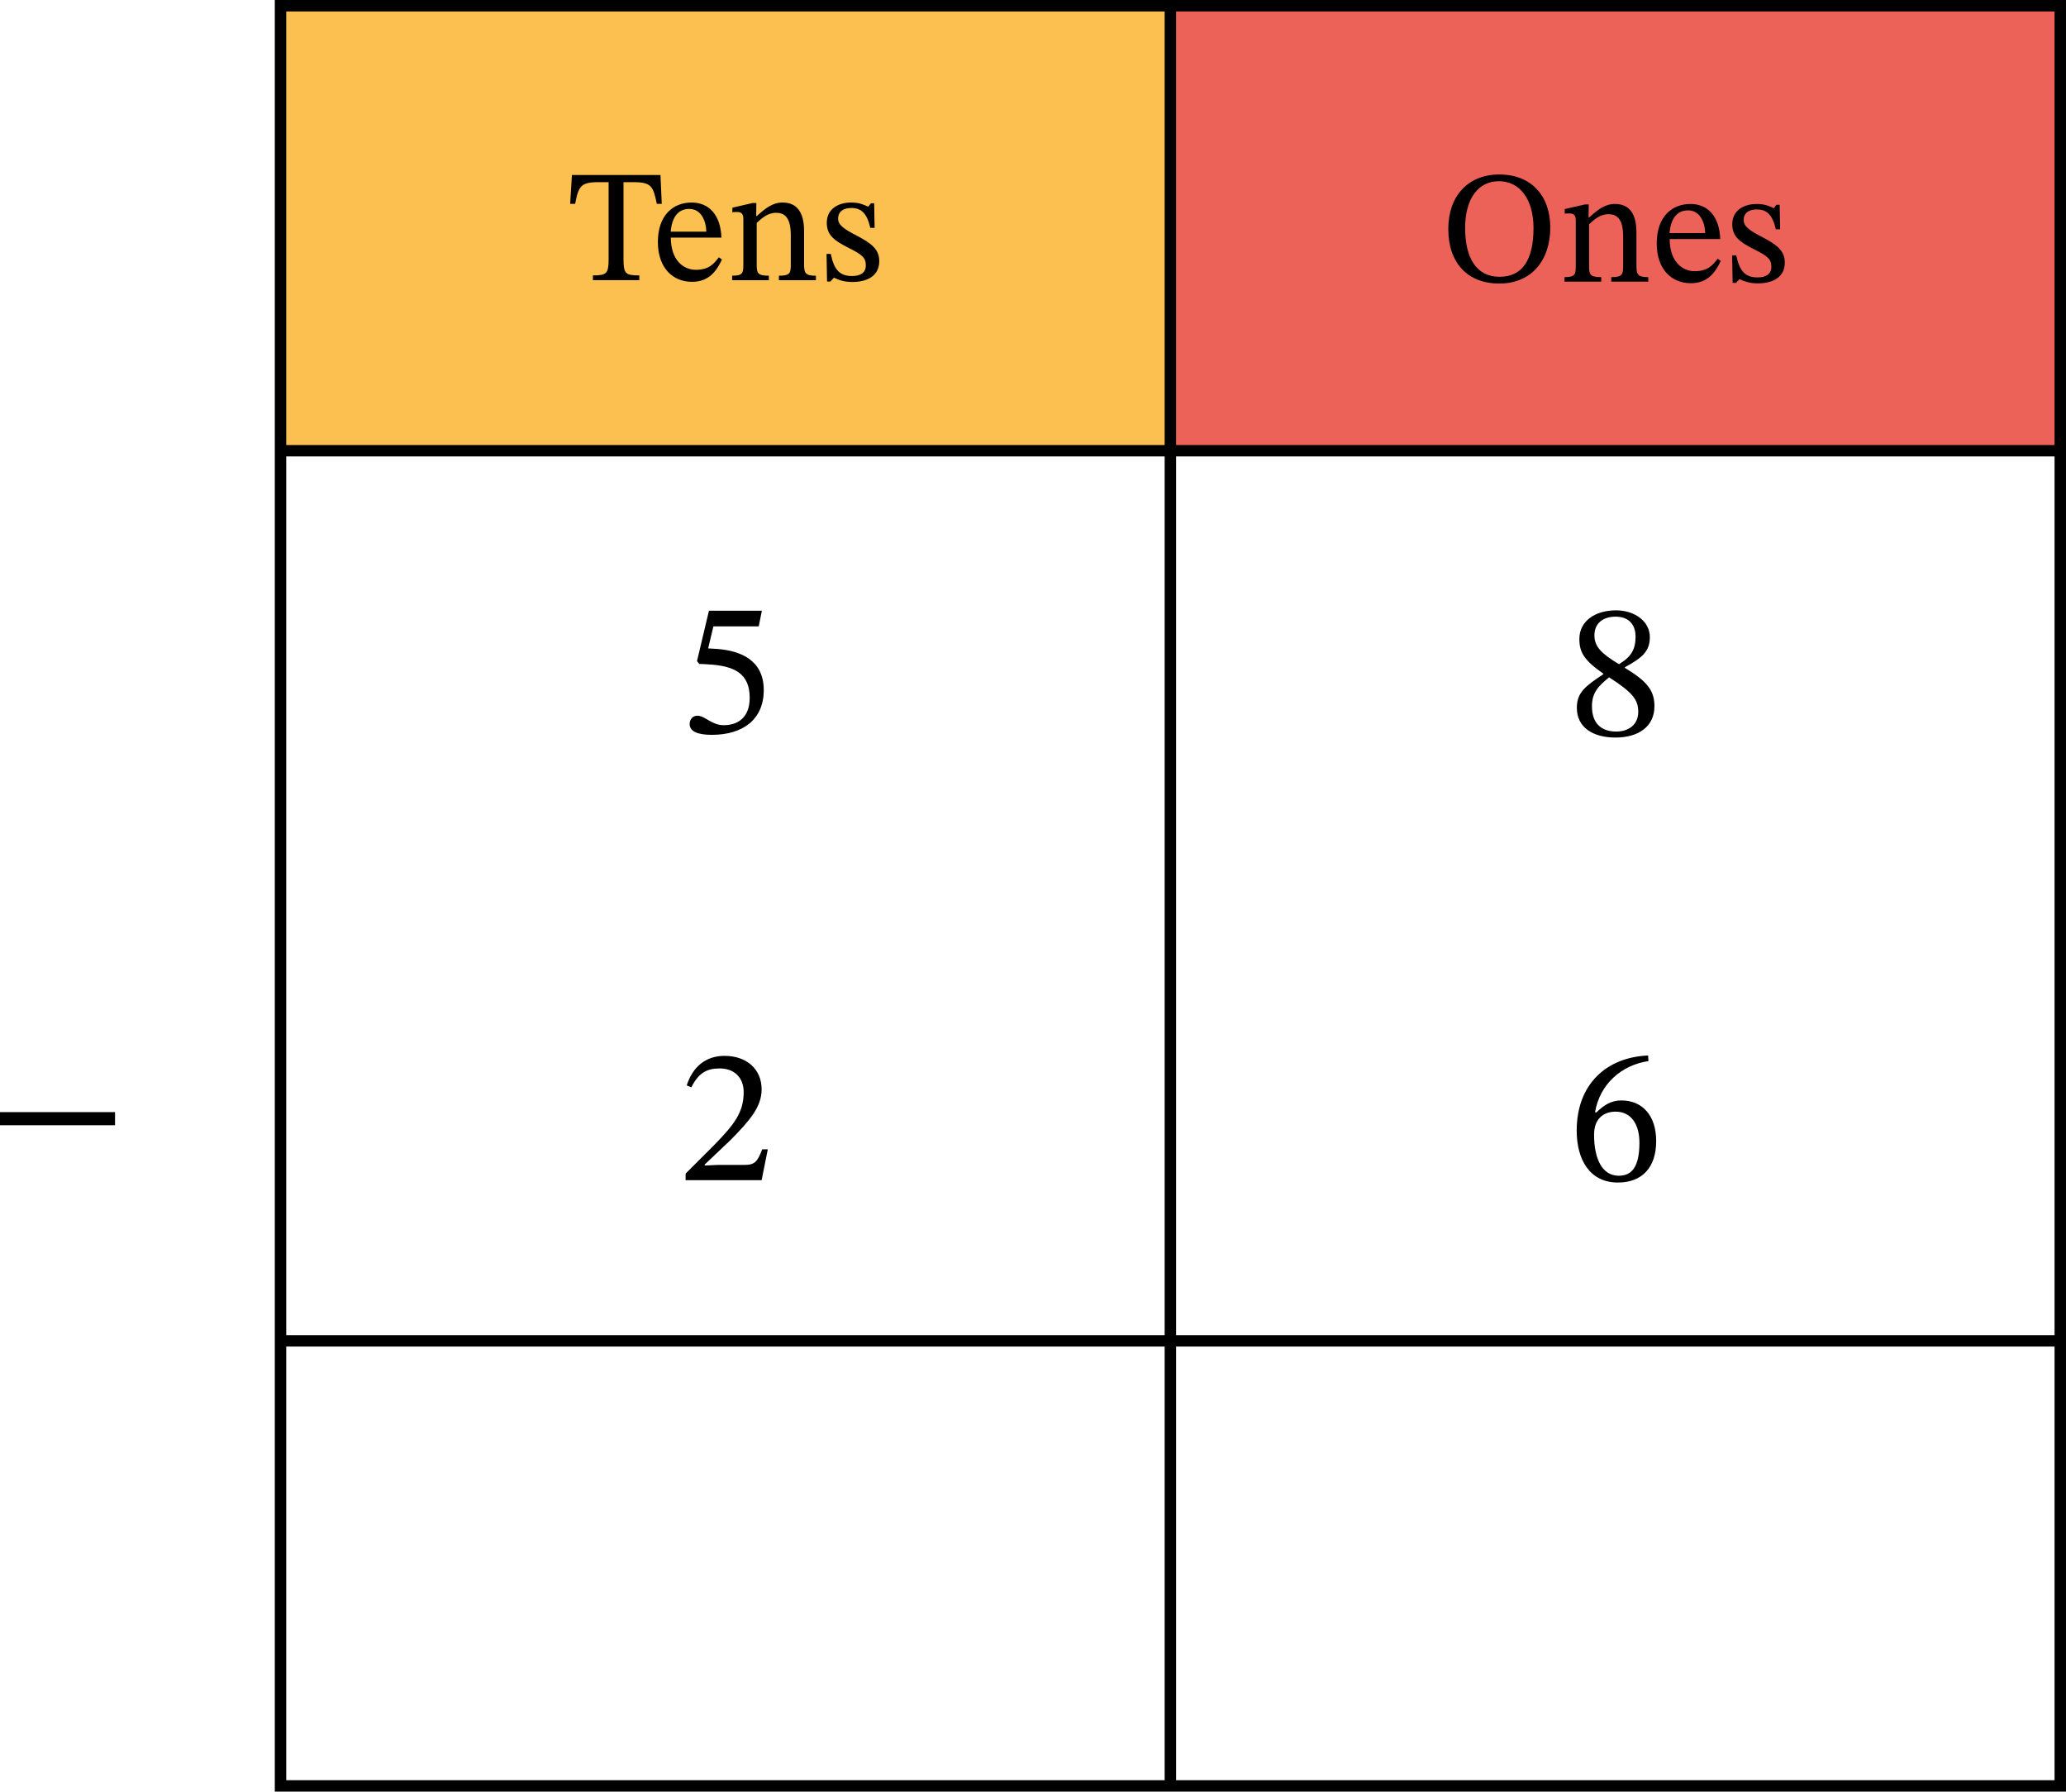
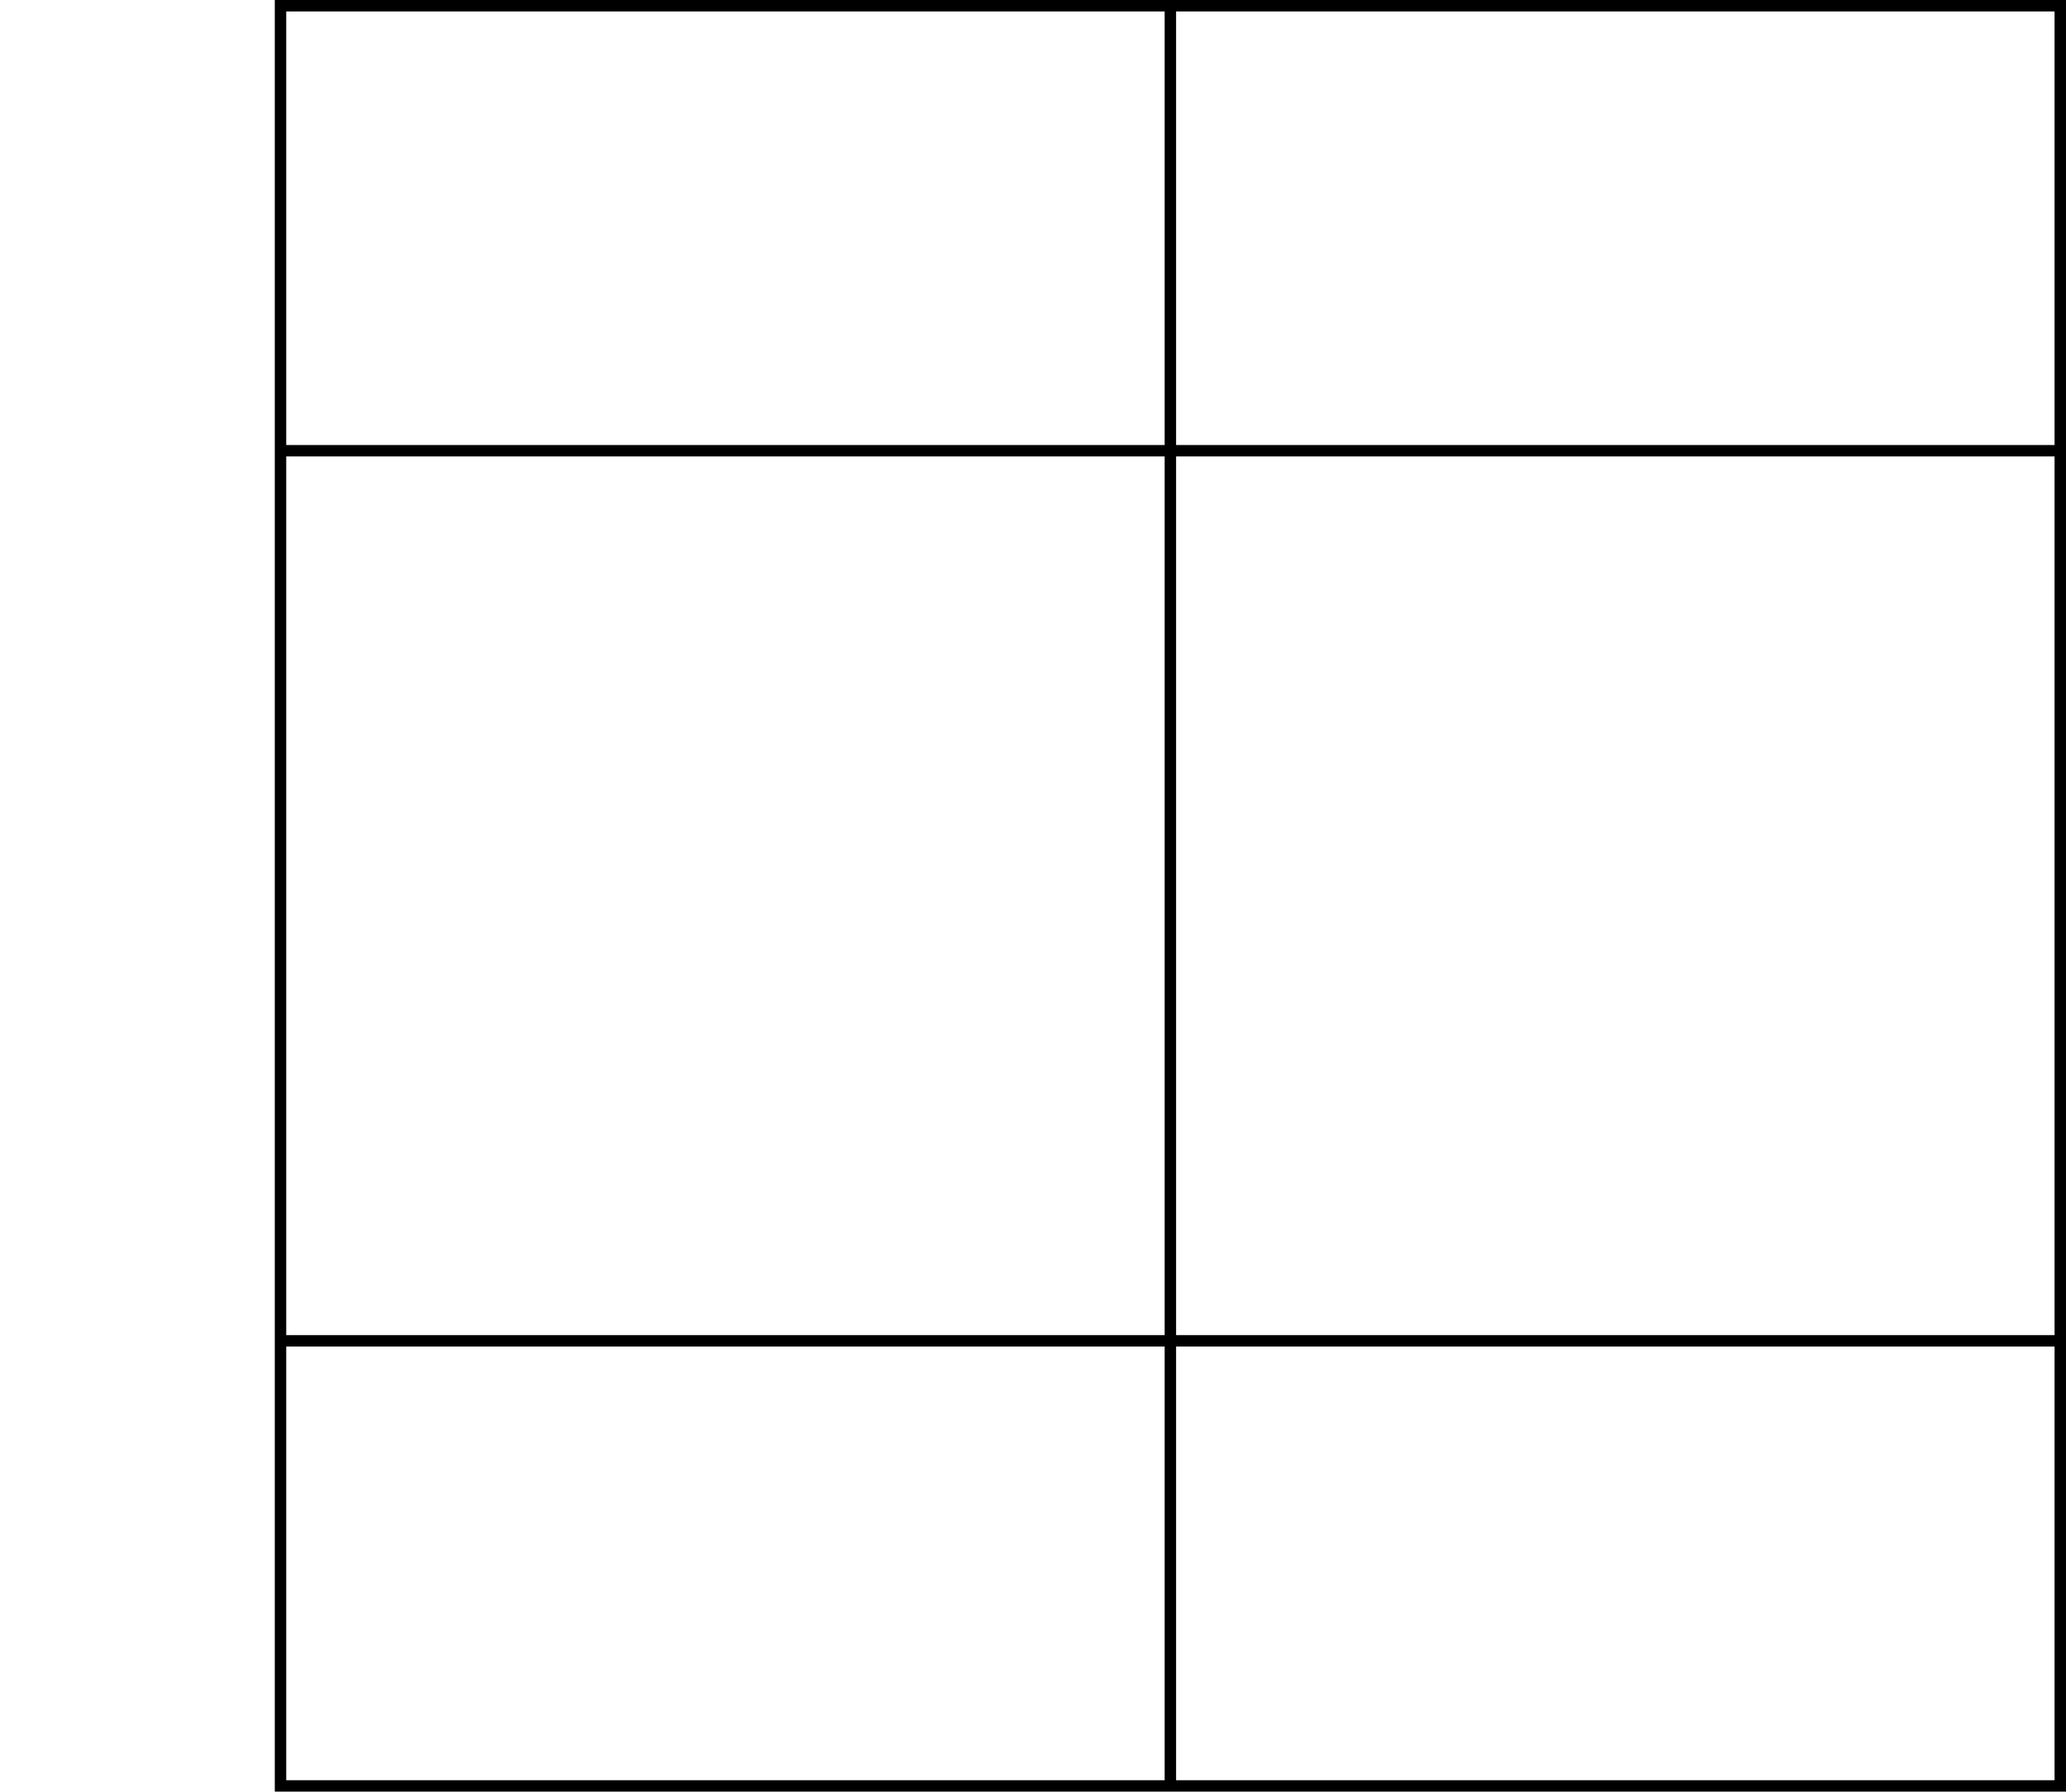
<svg xmlns="http://www.w3.org/2000/svg" xmlns:ns1="http://sodipodi.sourceforge.net/DTD/sodipodi-0.dtd" xmlns:ns2="http://www.inkscape.org/namespaces/inkscape" width="191.953" height="166.427" viewBox="0 0 143.965 124.82" class="displayed_equation" version="1.1" id="svg10" ns1:docname="3.svg">
  <defs id="defs14" />
  <ns1:namedview pagecolor="#ffffff" bordercolor="#666666" borderopacity="1" objecttolerance="10" gridtolerance="10" guidetolerance="10" ns2:pageopacity="0" ns2:pageshadow="2" ns2:window-width="640" ns2:window-height="480" id="namedview12" />
-   <path d="M 19.547,31.402 H 81.555 V 0.398 H 19.547 Z m 0,0" fill="#fbc04f" id="path2" />
-   <path d="M 81.555,31.402 H 143.566 V 0.398 H 81.555 Z m 0,0" fill="#ec6258" id="path4" />
  <path d="M 19.547,124.422 H 143.566 V 0.398 H 19.547 Z m 0,-31.008 H 143.566 M 19.547,31.402 H 143.566 M 81.555,124.422 V 0.398" fill="none" stroke-width="0.797" stroke="#000000" stroke-miterlimit="10" id="path6" />
-   <path d="m 46.113,14.199 -0.09,-2.008 h -6.168 l -0.125,2.008 h 0.348 c 0.234,-1.219 0.391,-1.508 1.617,-1.508 h 0.715 v 5.367 c 0,1.016 -0.156,1.129 -1.094,1.129 v 0.332 h 3.234 v -0.332 c -0.957,0 -1.102,-0.113 -1.102,-1.129 v -5.367 h 0.703 c 1.234,0 1.371,0.289 1.617,1.508 h 0.344 m 3.98,3.727 c -0.355,0.469 -0.703,0.871 -1.605,0.871 -0.891,0 -1.742,-0.703 -1.742,-2.242 h 3.527 c -0.055,-1.566 -0.859,-2.445 -2.074,-2.445 -1.305,0 -2.355,0.891 -2.355,2.754 0,1.797 1.039,2.77 2.379,2.77 1.148,0 1.684,-0.703 2.086,-1.551 z m -3.355,-1.785 c 0.086,-1.039 0.535,-1.586 1.293,-1.586 0.793,0 1.16,0.758 1.191,1.586 h -2.484 m 9.293,-0.047 c 0,-1.281 -0.48,-1.984 -1.496,-1.984 -0.703,0 -1.191,0.402 -1.797,0.938 h -0.043 l 0.012,-0.906 h -0.258 l -1.414,0.328 v 0.32 c 0,0 0.109,-0.023 0.297,-0.023 0.305,0 0.469,0.09 0.469,0.492 v 3.137 c 0,0.625 -0.031,0.812 -0.781,0.812 v 0.312 h 2.559 v -0.312 c -0.805,0 -0.848,-0.188 -0.848,-0.812 v -2.867 c 0.332,-0.301 0.746,-0.703 1.348,-0.703 0.504,0 1.027,0.211 1.027,1.551 v 2.02 c 0,0.625 -0.035,0.812 -0.828,0.812 v 0.312 h 2.578 v -0.312 c -0.746,0 -0.824,-0.188 -0.824,-0.812 v -2.301 m 1.566,1.598 0.035,1.918 h 0.234 L 58.102,19.352 h 0.023 c 0.289,0.125 0.625,0.293 1.27,0.293 1.008,0 1.875,-0.406 1.875,-1.453 0,-0.824 -0.547,-1.238 -1.562,-1.773 -0.938,-0.48 -1.305,-0.758 -1.305,-1.191 0,-0.504 0.391,-0.738 0.906,-0.738 0.68,0 1.094,0.324 1.336,1.383 H 60.945 L 60.914,14.164 h -0.223 l -0.191,0.234 h -0.012 c -0.277,-0.133 -0.613,-0.289 -1.172,-0.289 -0.957,0 -1.703,0.492 -1.703,1.406 0,0.824 0.453,1.215 1.469,1.727 1.039,0.516 1.25,0.727 1.25,1.25 0,0.527 -0.398,0.738 -0.957,0.738 -0.828,0 -1.25,-0.391 -1.484,-1.539 H 57.598 M 108.027,15.851 c 0,-2.211 -1.324,-3.695 -3.547,-3.695 -2.207,0 -3.559,1.527 -3.559,3.793 0,2.367 1.34,3.805 3.559,3.805 2.199,0 3.547,-1.574 3.547,-3.902 z m -1.168,0.031 c 0,2.242 -0.781,3.402 -2.367,3.402 -1.605,0 -2.398,-1.305 -2.398,-3.402 0,-2.043 0.914,-3.258 2.355,-3.258 1.449,0 2.41,1.25 2.41,3.258 m 7.172,0.312 c 0,-1.285 -0.48,-1.984 -1.496,-1.984 -0.703,0 -1.191,0.398 -1.797,0.938 h -0.043 l 0.012,-0.906 h -0.258 l -1.414,0.324 v 0.324 c 0,0 0.109,-0.023 0.297,-0.023 0.305,0 0.473,0.09 0.473,0.492 v 3.133 c 0,0.625 -0.035,0.816 -0.785,0.816 v 0.312 h 2.559 v -0.312 c -0.805,0 -0.848,-0.191 -0.848,-0.816 v -2.867 c 0.332,-0.301 0.746,-0.703 1.348,-0.703 0.504,0 1.027,0.215 1.027,1.555 v 2.016 c 0,0.625 -0.035,0.816 -0.828,0.816 v 0.312 h 2.578 v -0.312 c -0.746,0 -0.824,-0.191 -0.824,-0.816 V 16.195 m 5.664,1.828 c -0.359,0.469 -0.703,0.871 -1.609,0.871 -0.891,0 -1.738,-0.703 -1.738,-2.242 h 3.523 c -0.055,-1.562 -0.855,-2.441 -2.074,-2.441 -1.305,0 -2.352,0.891 -2.352,2.754 0,1.797 1.035,2.766 2.375,2.766 1.148,0 1.684,-0.703 2.086,-1.551 z m -3.359,-1.785 c 0.09,-1.035 0.535,-1.582 1.293,-1.582 0.793,0 1.164,0.758 1.195,1.582 h -2.488 m 4.363,1.551 0.035,1.922 h 0.234 l 0.234,-0.258 h 0.019 c 0.293,0.121 0.625,0.289 1.273,0.289 1.004,0 1.875,-0.402 1.875,-1.449 0,-0.824 -0.547,-1.238 -1.562,-1.773 -0.938,-0.48 -1.305,-0.758 -1.305,-1.195 0,-0.5 0.391,-0.734 0.902,-0.734 0.68,0 1.094,0.32 1.34,1.383 h 0.301 l -0.035,-1.707 h -0.223 l -0.187,0.234 h -0.012 c -0.281,-0.137 -0.613,-0.289 -1.172,-0.289 -0.961,0 -1.707,0.488 -1.707,1.402 0,0.828 0.457,1.219 1.473,1.73 1.039,0.512 1.25,0.727 1.25,1.25 0,0.523 -0.402,0.734 -0.961,0.734 -0.824,0 -1.25,-0.391 -1.484,-1.539 h -0.289 m -67.828,25.848 0.219,-1.09 h -3.688 l -0.832,3.512 0.16,0.199 c 0.188,0 0.258,0 0.605,0.027 1.855,0.098 2.906,0.645 2.906,2.328 0,1.398 -0.848,1.91 -1.805,1.91 -0.859,0 -1.305,-0.66 -1.84,-0.66 -0.336,0 -0.539,0.27 -0.539,0.578 0,0.496 0.512,0.754 1.547,0.754 2.137,0 3.617,-1.047 3.617,-3.121 0,-2.109 -1.656,-2.742 -3.242,-2.863 l -0.633,-0.039 0.367,-1.535 h 3.156 m 0.633,36.434 h -0.391 c -0.309,0.805 -0.484,1.086 -1.195,1.086 h -1.867 l -0.945,0.043 v -0.066 l 1.777,-1.684 c 1.426,-1.438 2.191,-2.367 2.191,-3.562 0,-1.414 -1.062,-2.328 -2.582,-2.328 -1.305,0 -2.219,0.754 -2.637,2.059 l 0.324,0.133 c 0.496,-1.008 1.09,-1.316 1.965,-1.316 1.035,0 1.68,0.645 1.68,1.652 0,1.414 -0.672,2.262 -2.004,3.633 l -2.043,2.043 v 0.457 h 5.297 l 0.43,-2.148 m 61.344,-6.539 c -2.895,0.121 -4.977,1.992 -4.977,5.234 0,1.977 0.875,3.617 2.875,3.617 1.695,0 2.664,-1.062 2.664,-2.891 0,-1.766 -0.953,-2.828 -2.422,-2.828 -0.695,0 -1.195,0.297 -1.746,0.836 l -0.094,-0.016 c 0.336,-1.961 1.84,-3.281 3.723,-3.562 z m -0.605,6.066 c 0,1.707 -0.539,2.312 -1.438,2.312 -1.172,0 -1.723,-1.195 -1.723,-2.863 0,-1.172 0.727,-1.602 1.504,-1.602 1.117,0 1.656,0.941 1.656,2.152 m 1.047,-30.395 c 0,-1.078 -0.484,-1.723 -2.059,-2.676 v -0.043 c 1.254,-0.684 1.738,-1.129 1.738,-2.109 0,-1.062 -1.023,-1.855 -2.355,-1.855 -1.48,0 -2.555,0.766 -2.555,1.988 0,0.914 0.297,1.469 1.668,2.422 v 0.039 c -1.25,0.836 -1.844,1.266 -1.844,2.344 0,1.371 1.129,2.07 2.691,2.07 1.602,0 2.715,-0.766 2.715,-2.18 z m -1.316,-4.855 c 0,0.863 -0.27,1.387 -1.156,1.926 -1.199,-0.727 -1.711,-1.211 -1.711,-2.008 0,-0.82 0.566,-1.305 1.48,-1.305 0.863,0 1.387,0.5 1.387,1.387 z m -1.844,2.84 c 1.629,1.047 2.031,1.547 2.031,2.406 0,0.914 -0.699,1.371 -1.531,1.371 -1.023,0 -1.695,-0.551 -1.695,-1.762 0,-0.93 0.43,-1.398 1.195,-2.016 M 0,78.394 H 8.016 V 77.48 H 0 Z m 0,0" id="path8" />
</svg>